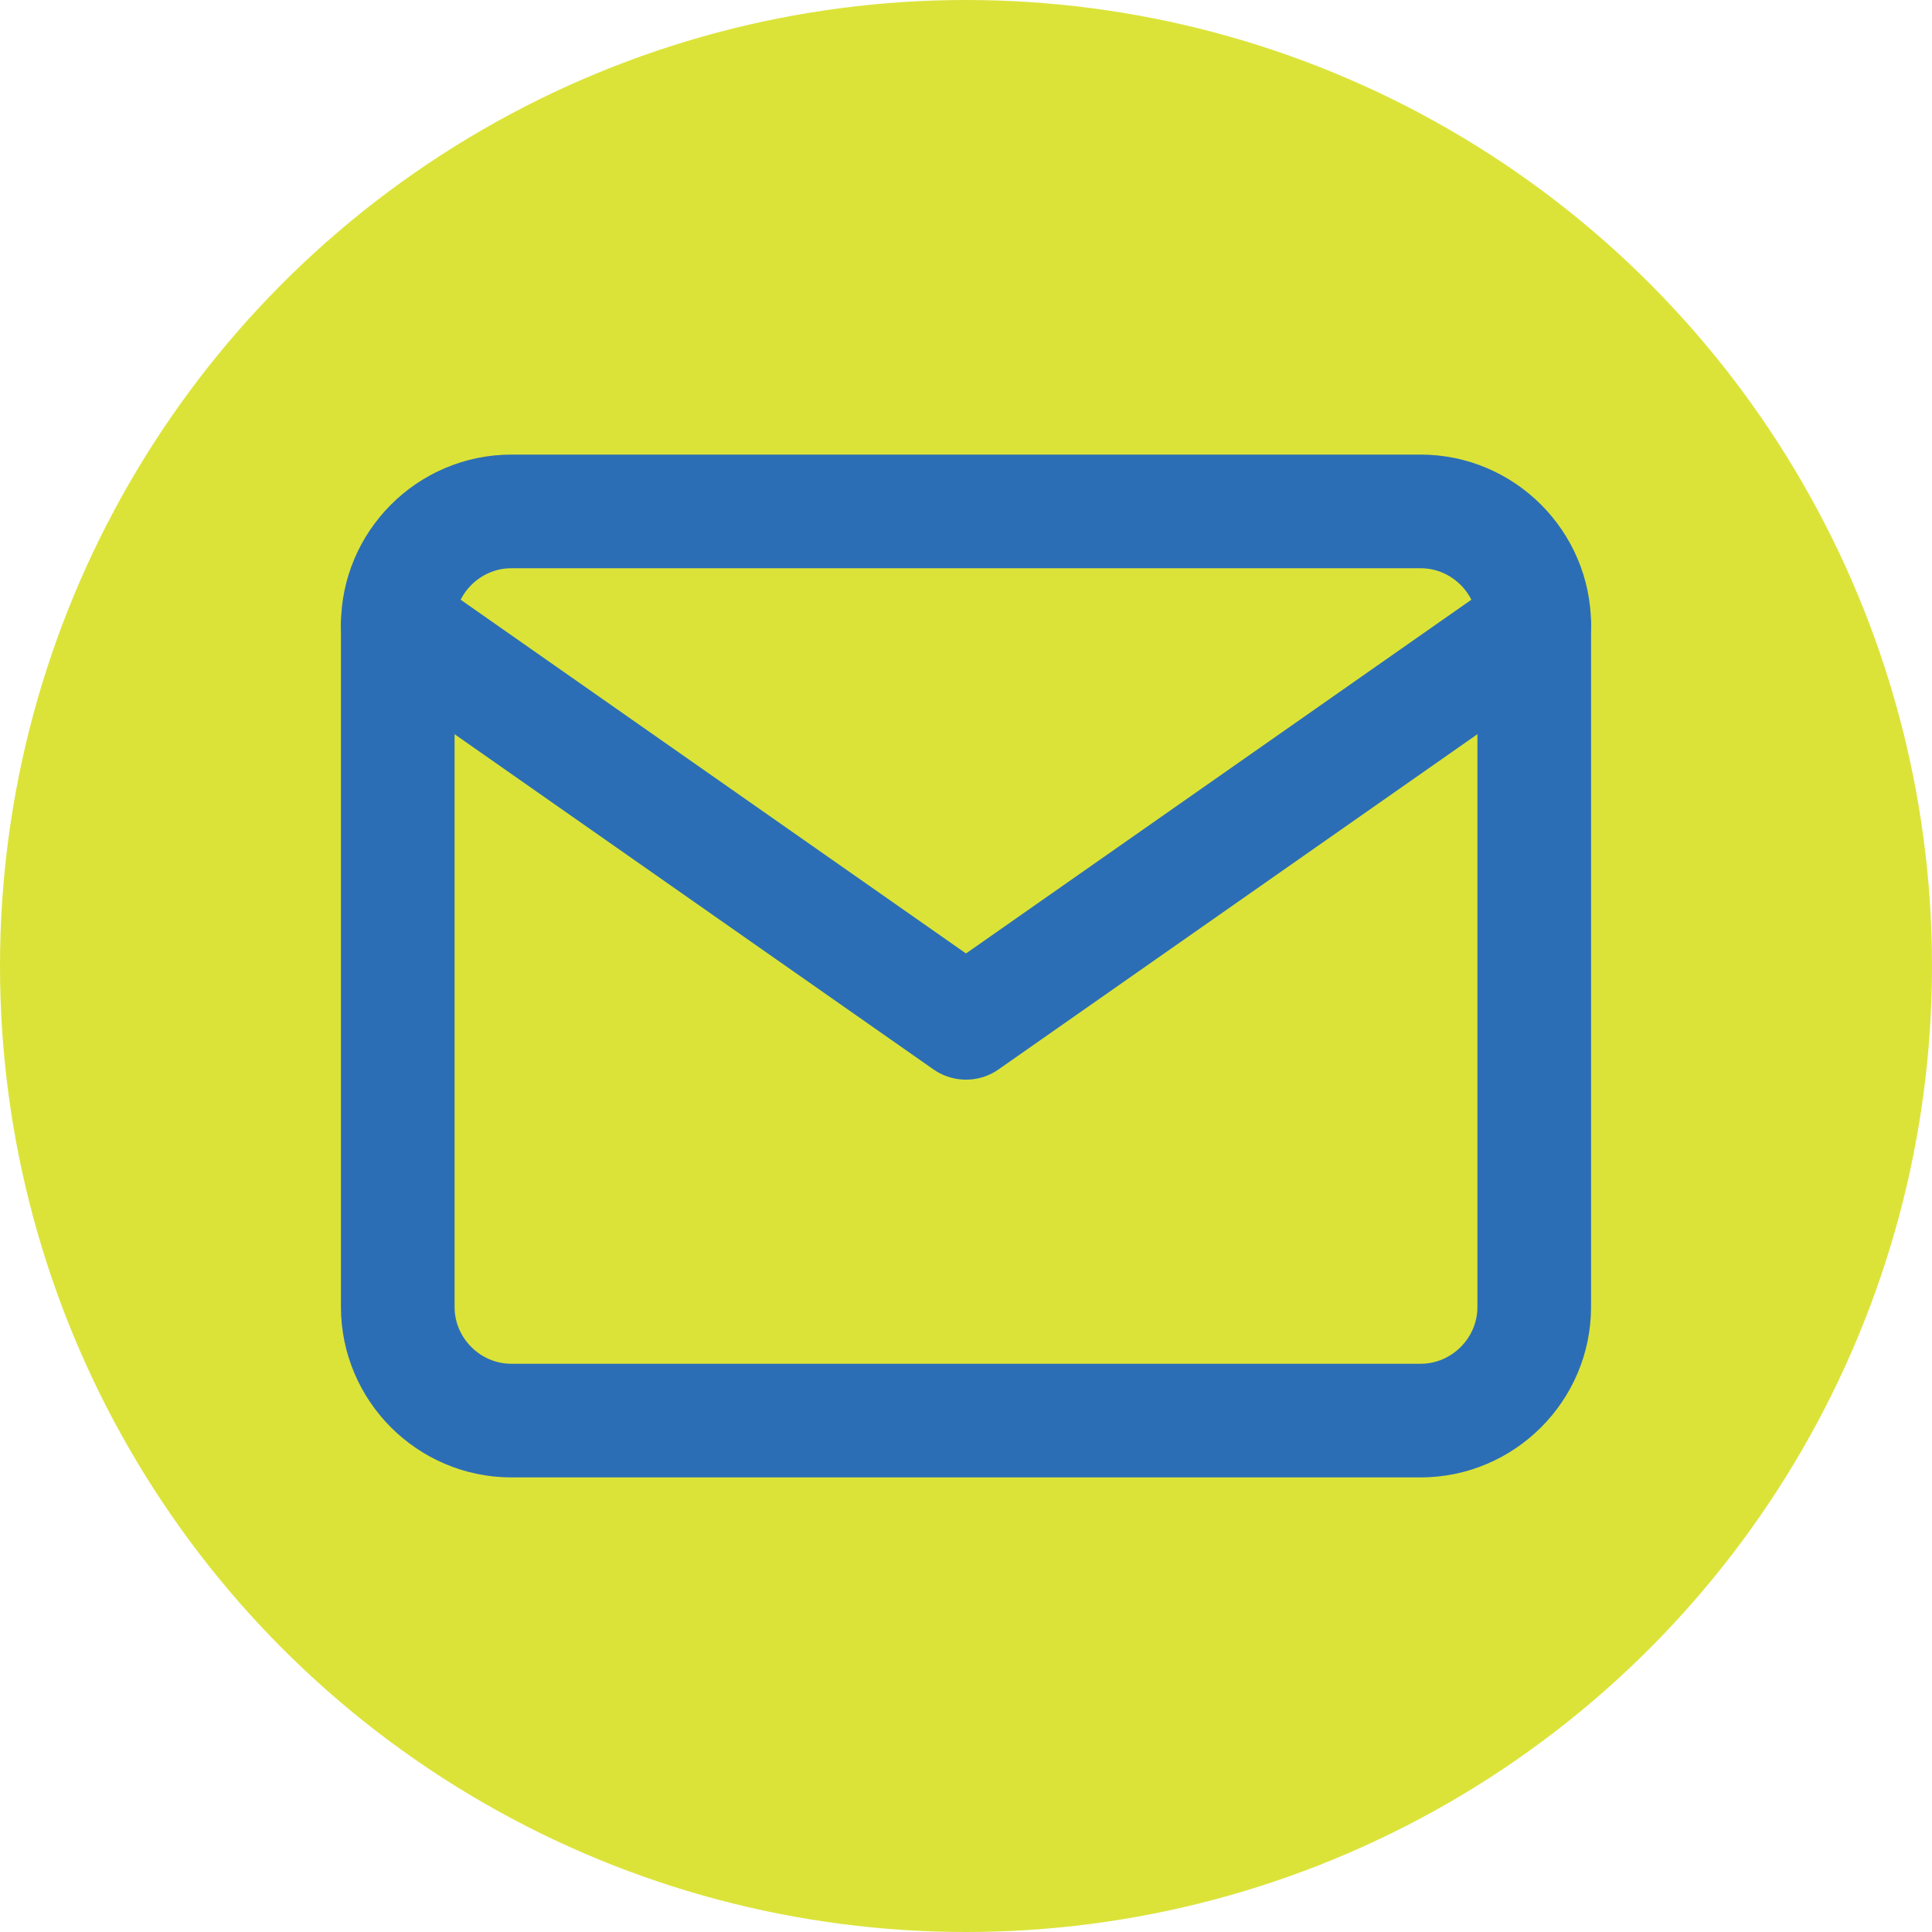
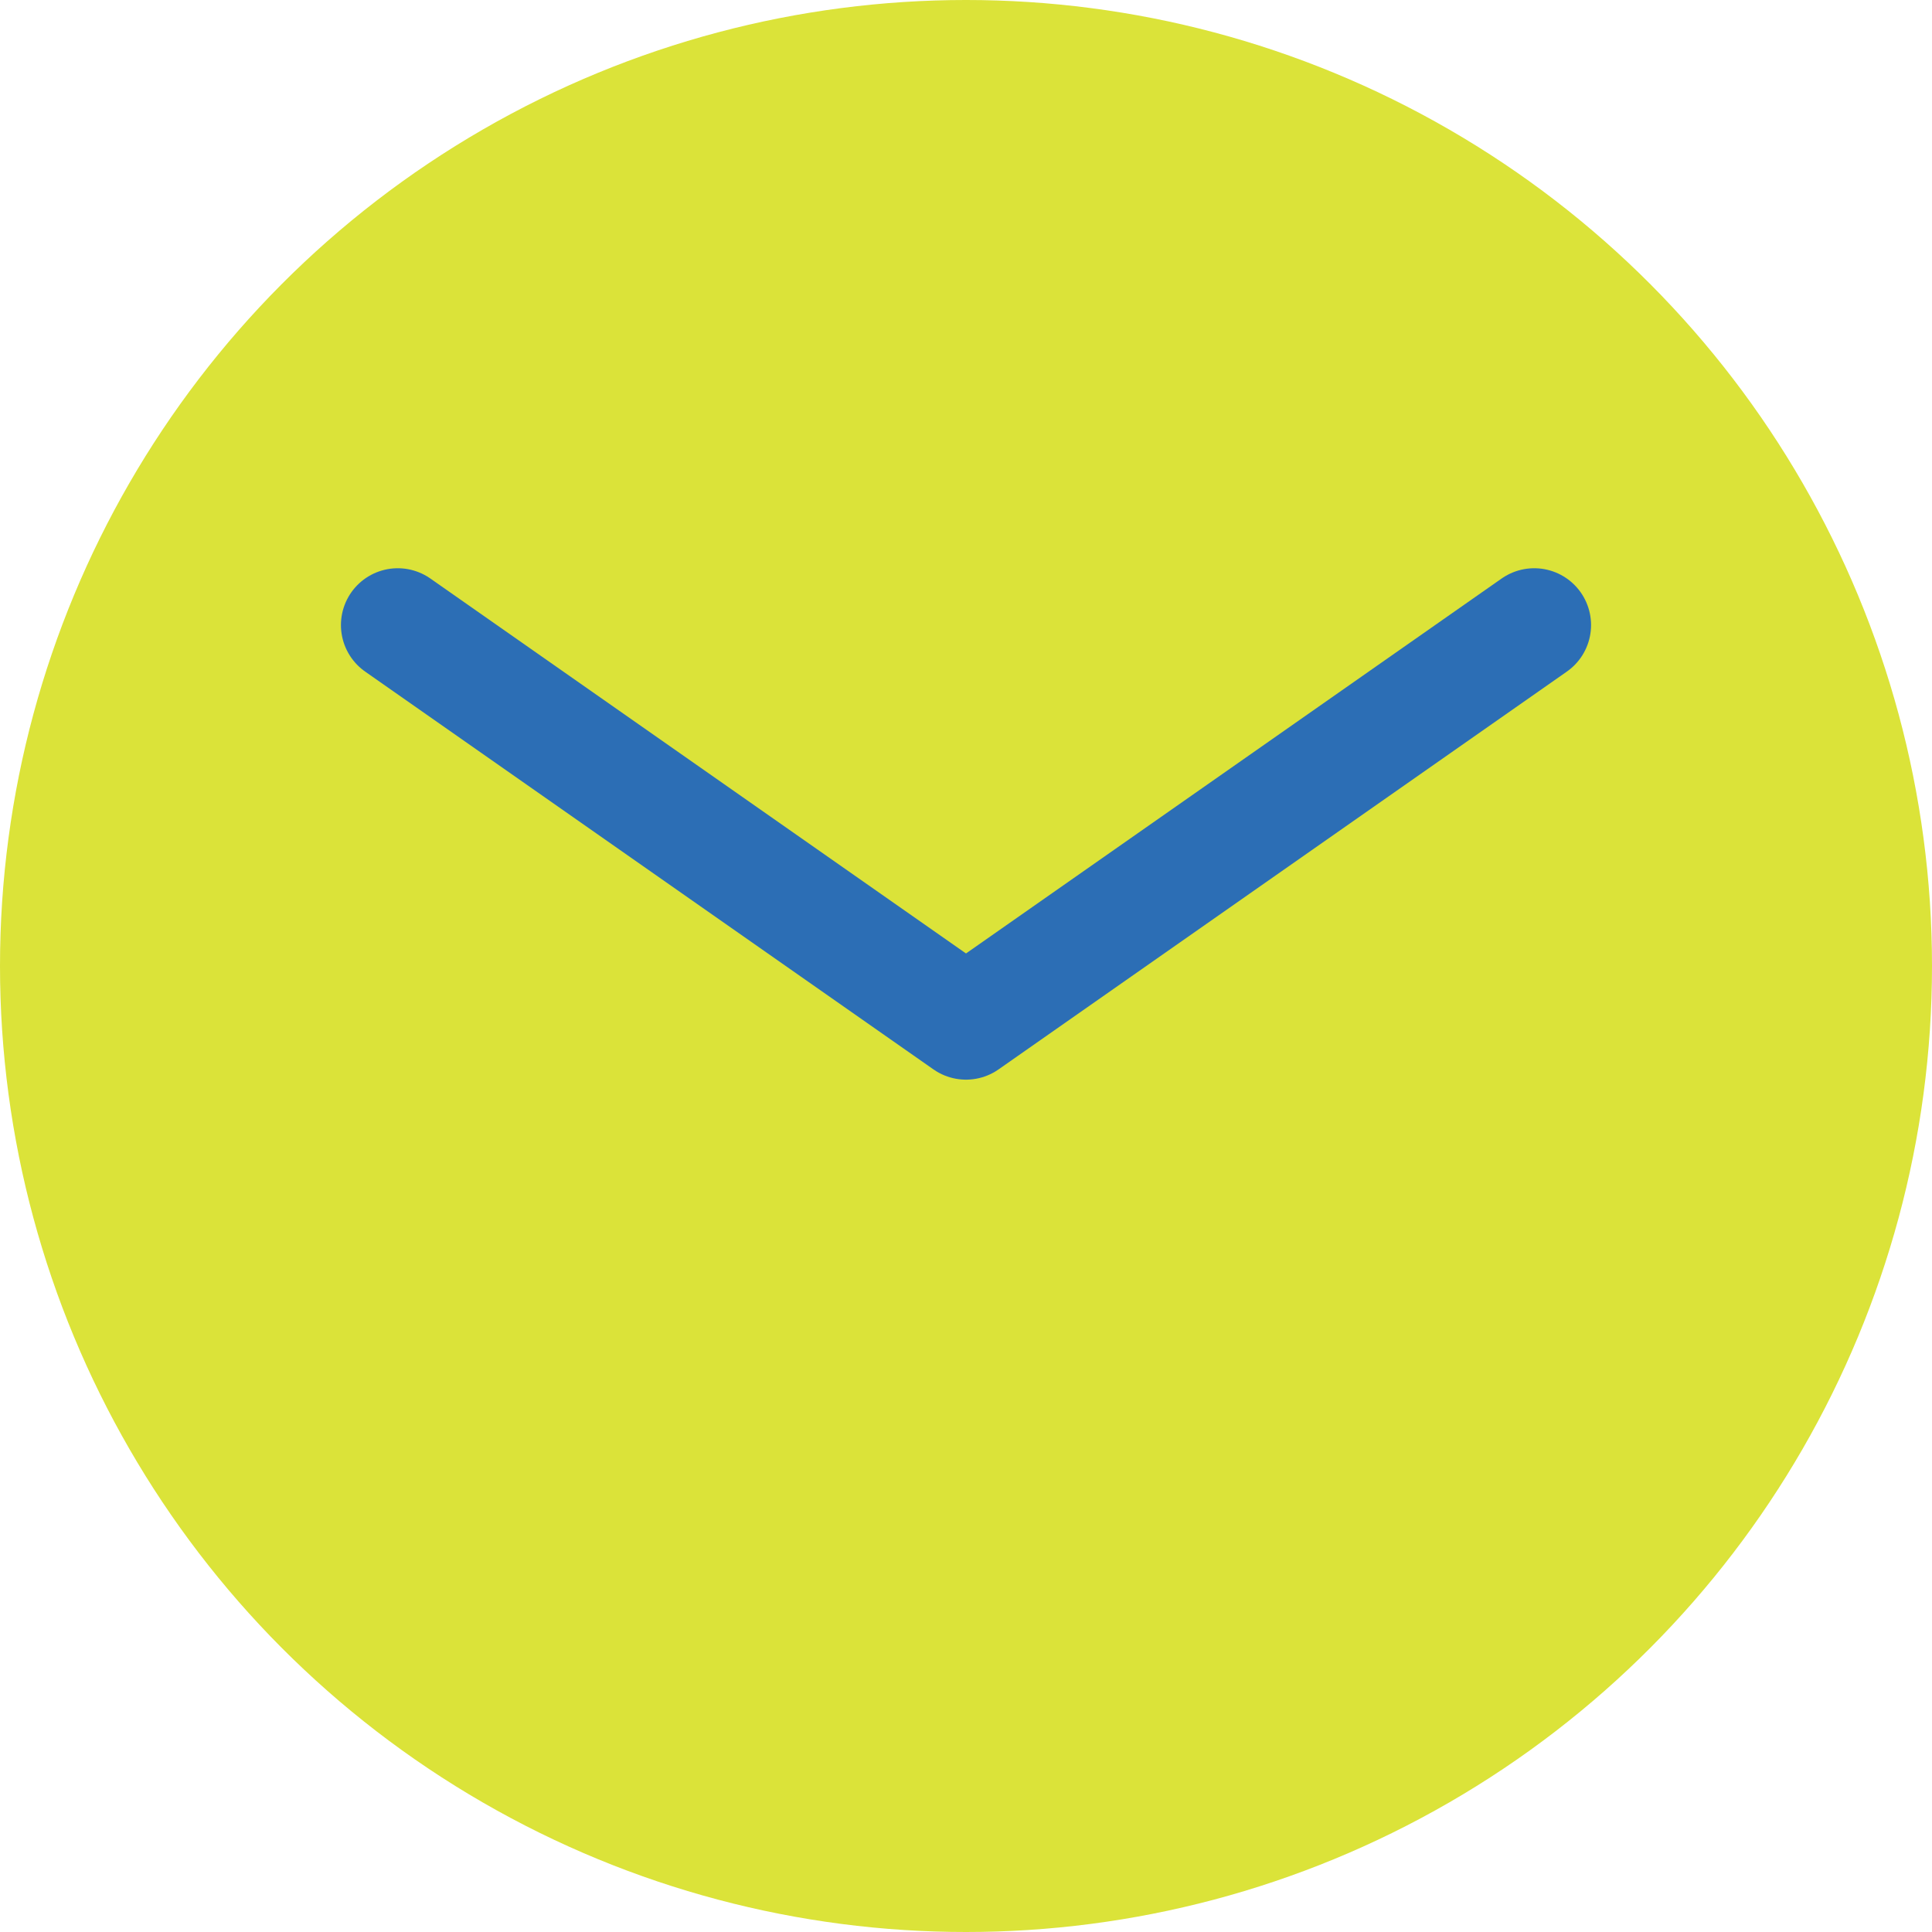
<svg xmlns="http://www.w3.org/2000/svg" width="34" height="34" viewBox="0 0 34 34" fill="none">
  <circle cx="17" cy="17" r="17" fill="#DBE339" />
-   <path d="M9 9H25C26.1 9 27 9.9 27 11V23C27 24.1 26.1 25 25 25H9C7.9 25 7 24.1 7 23V11C7 9.9 7.9 9 9 9Z" stroke="#2C6EB5" stroke-width="2" stroke-linecap="round" stroke-linejoin="round" />
  <path d="M27 11L17 18L7 11" stroke="#2C6EB5" stroke-width="2" stroke-linecap="round" stroke-linejoin="round" />
</svg>